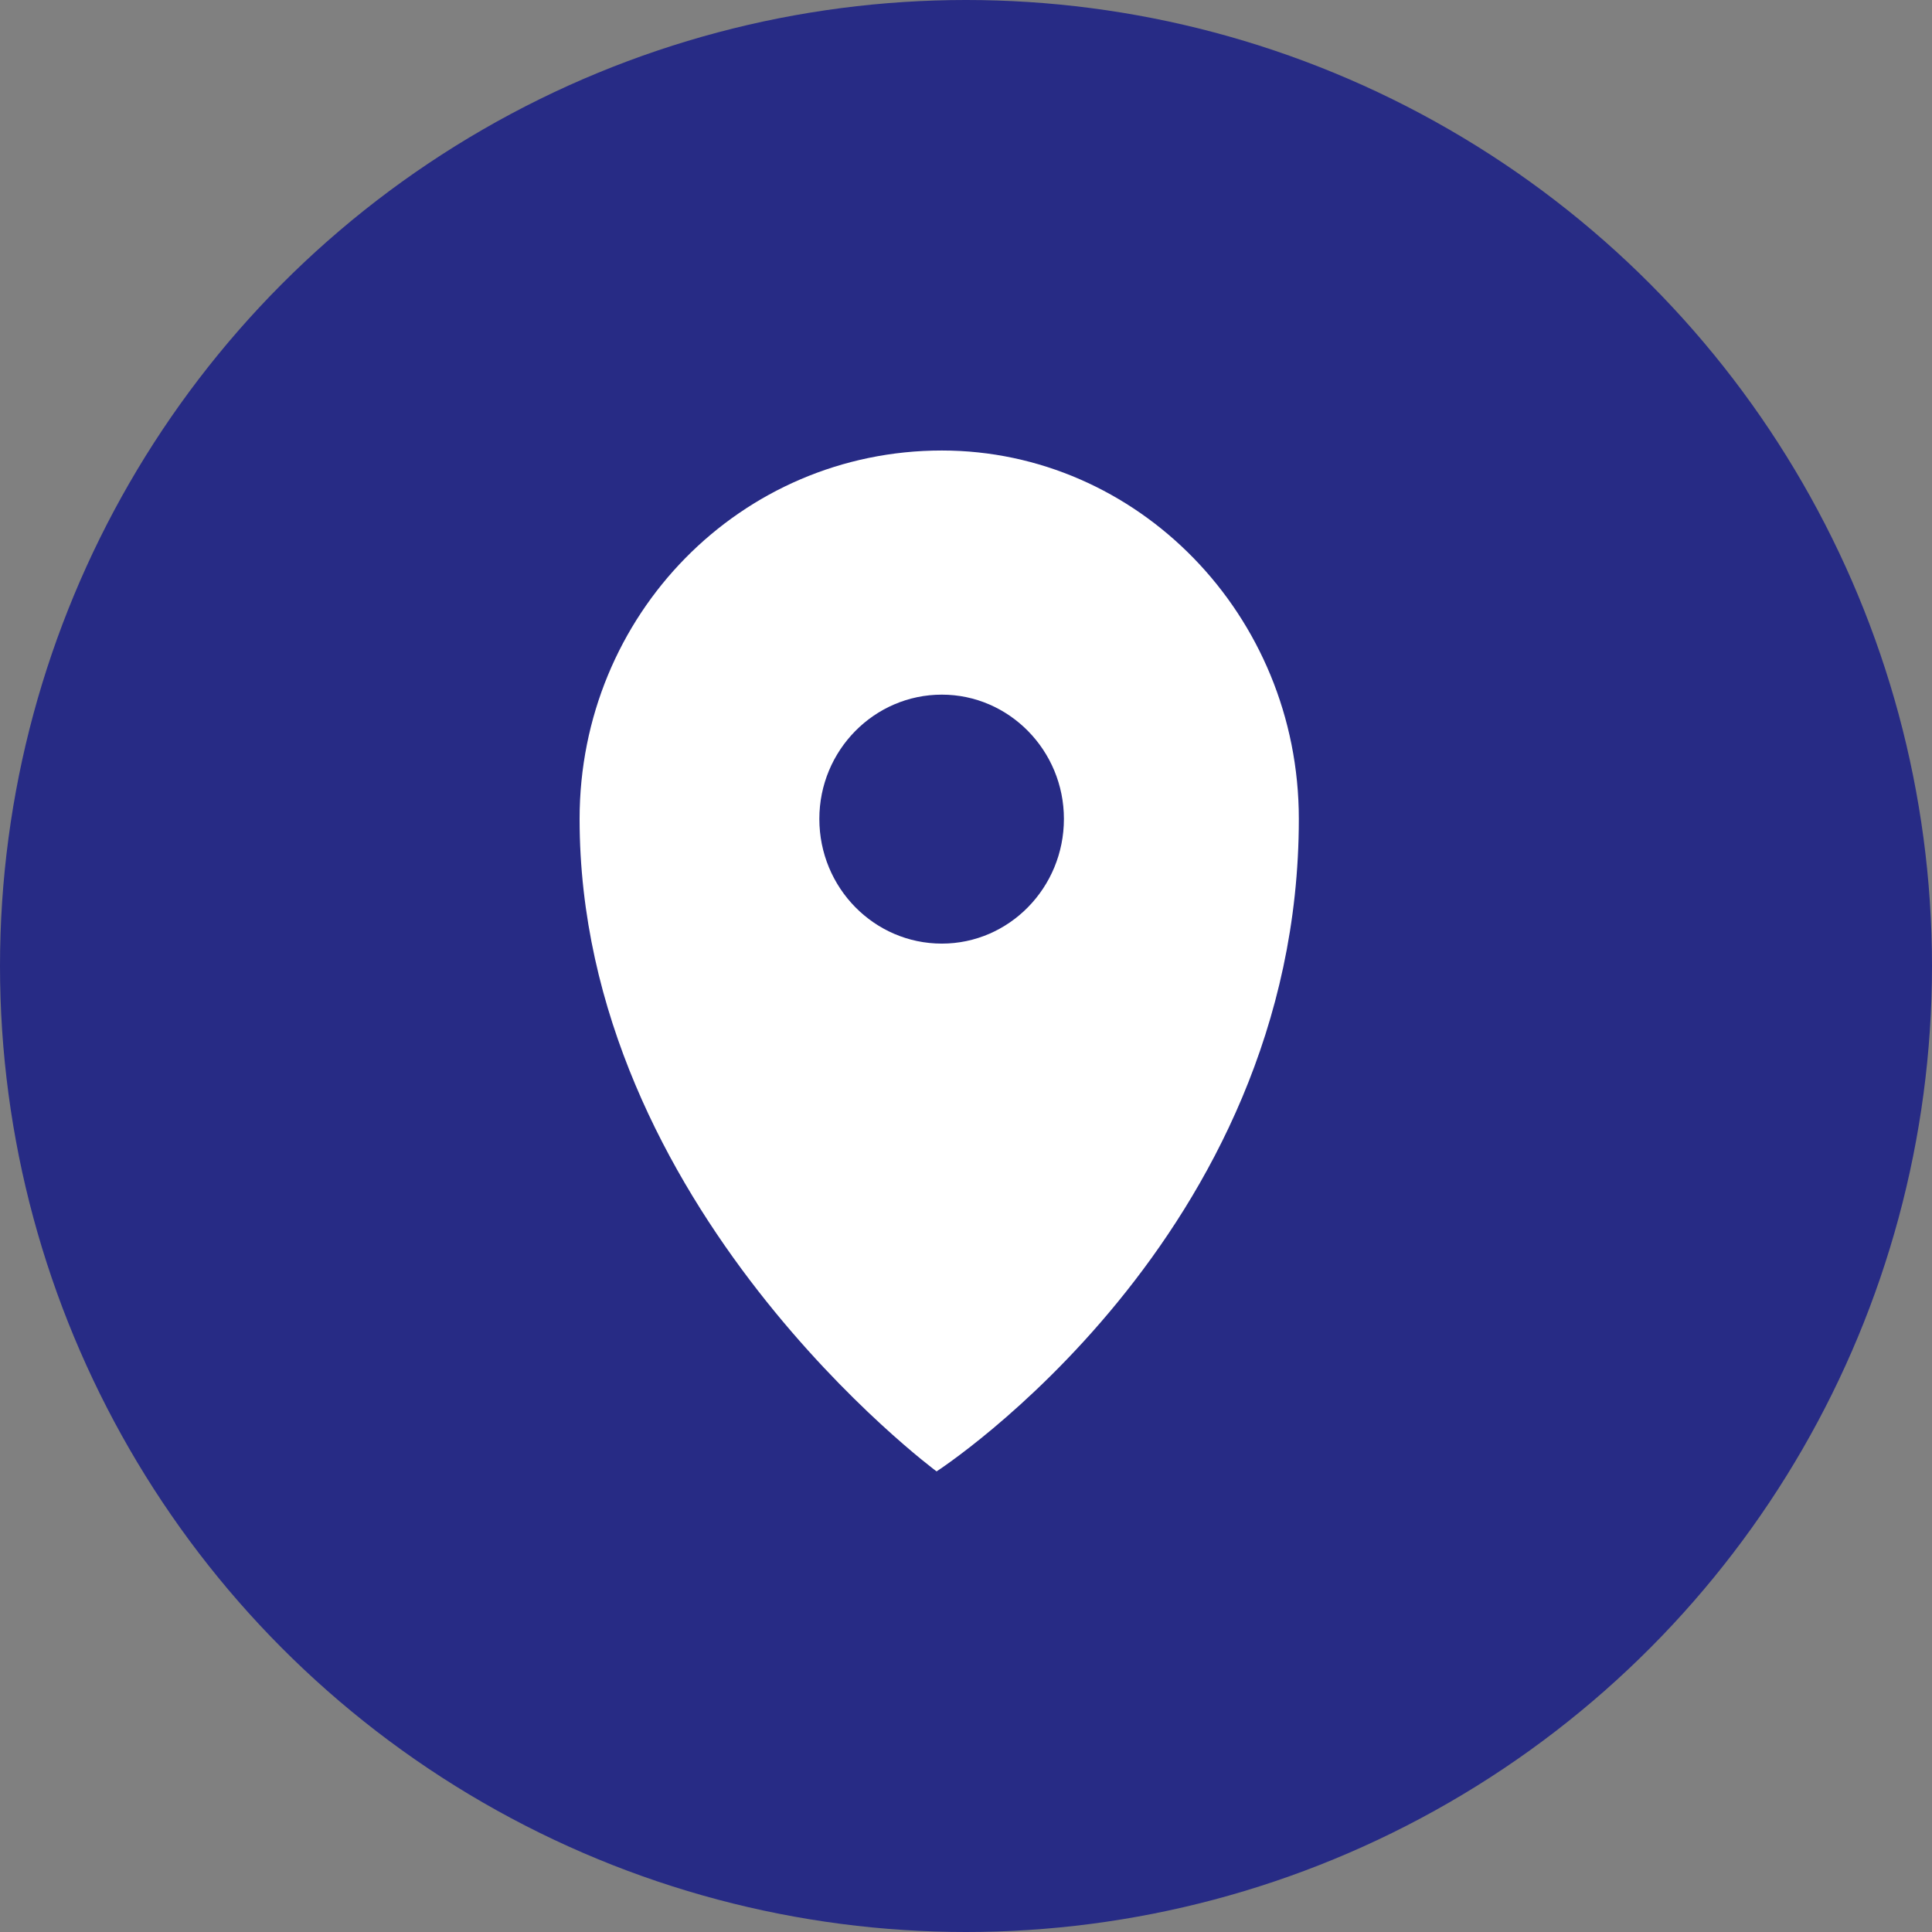
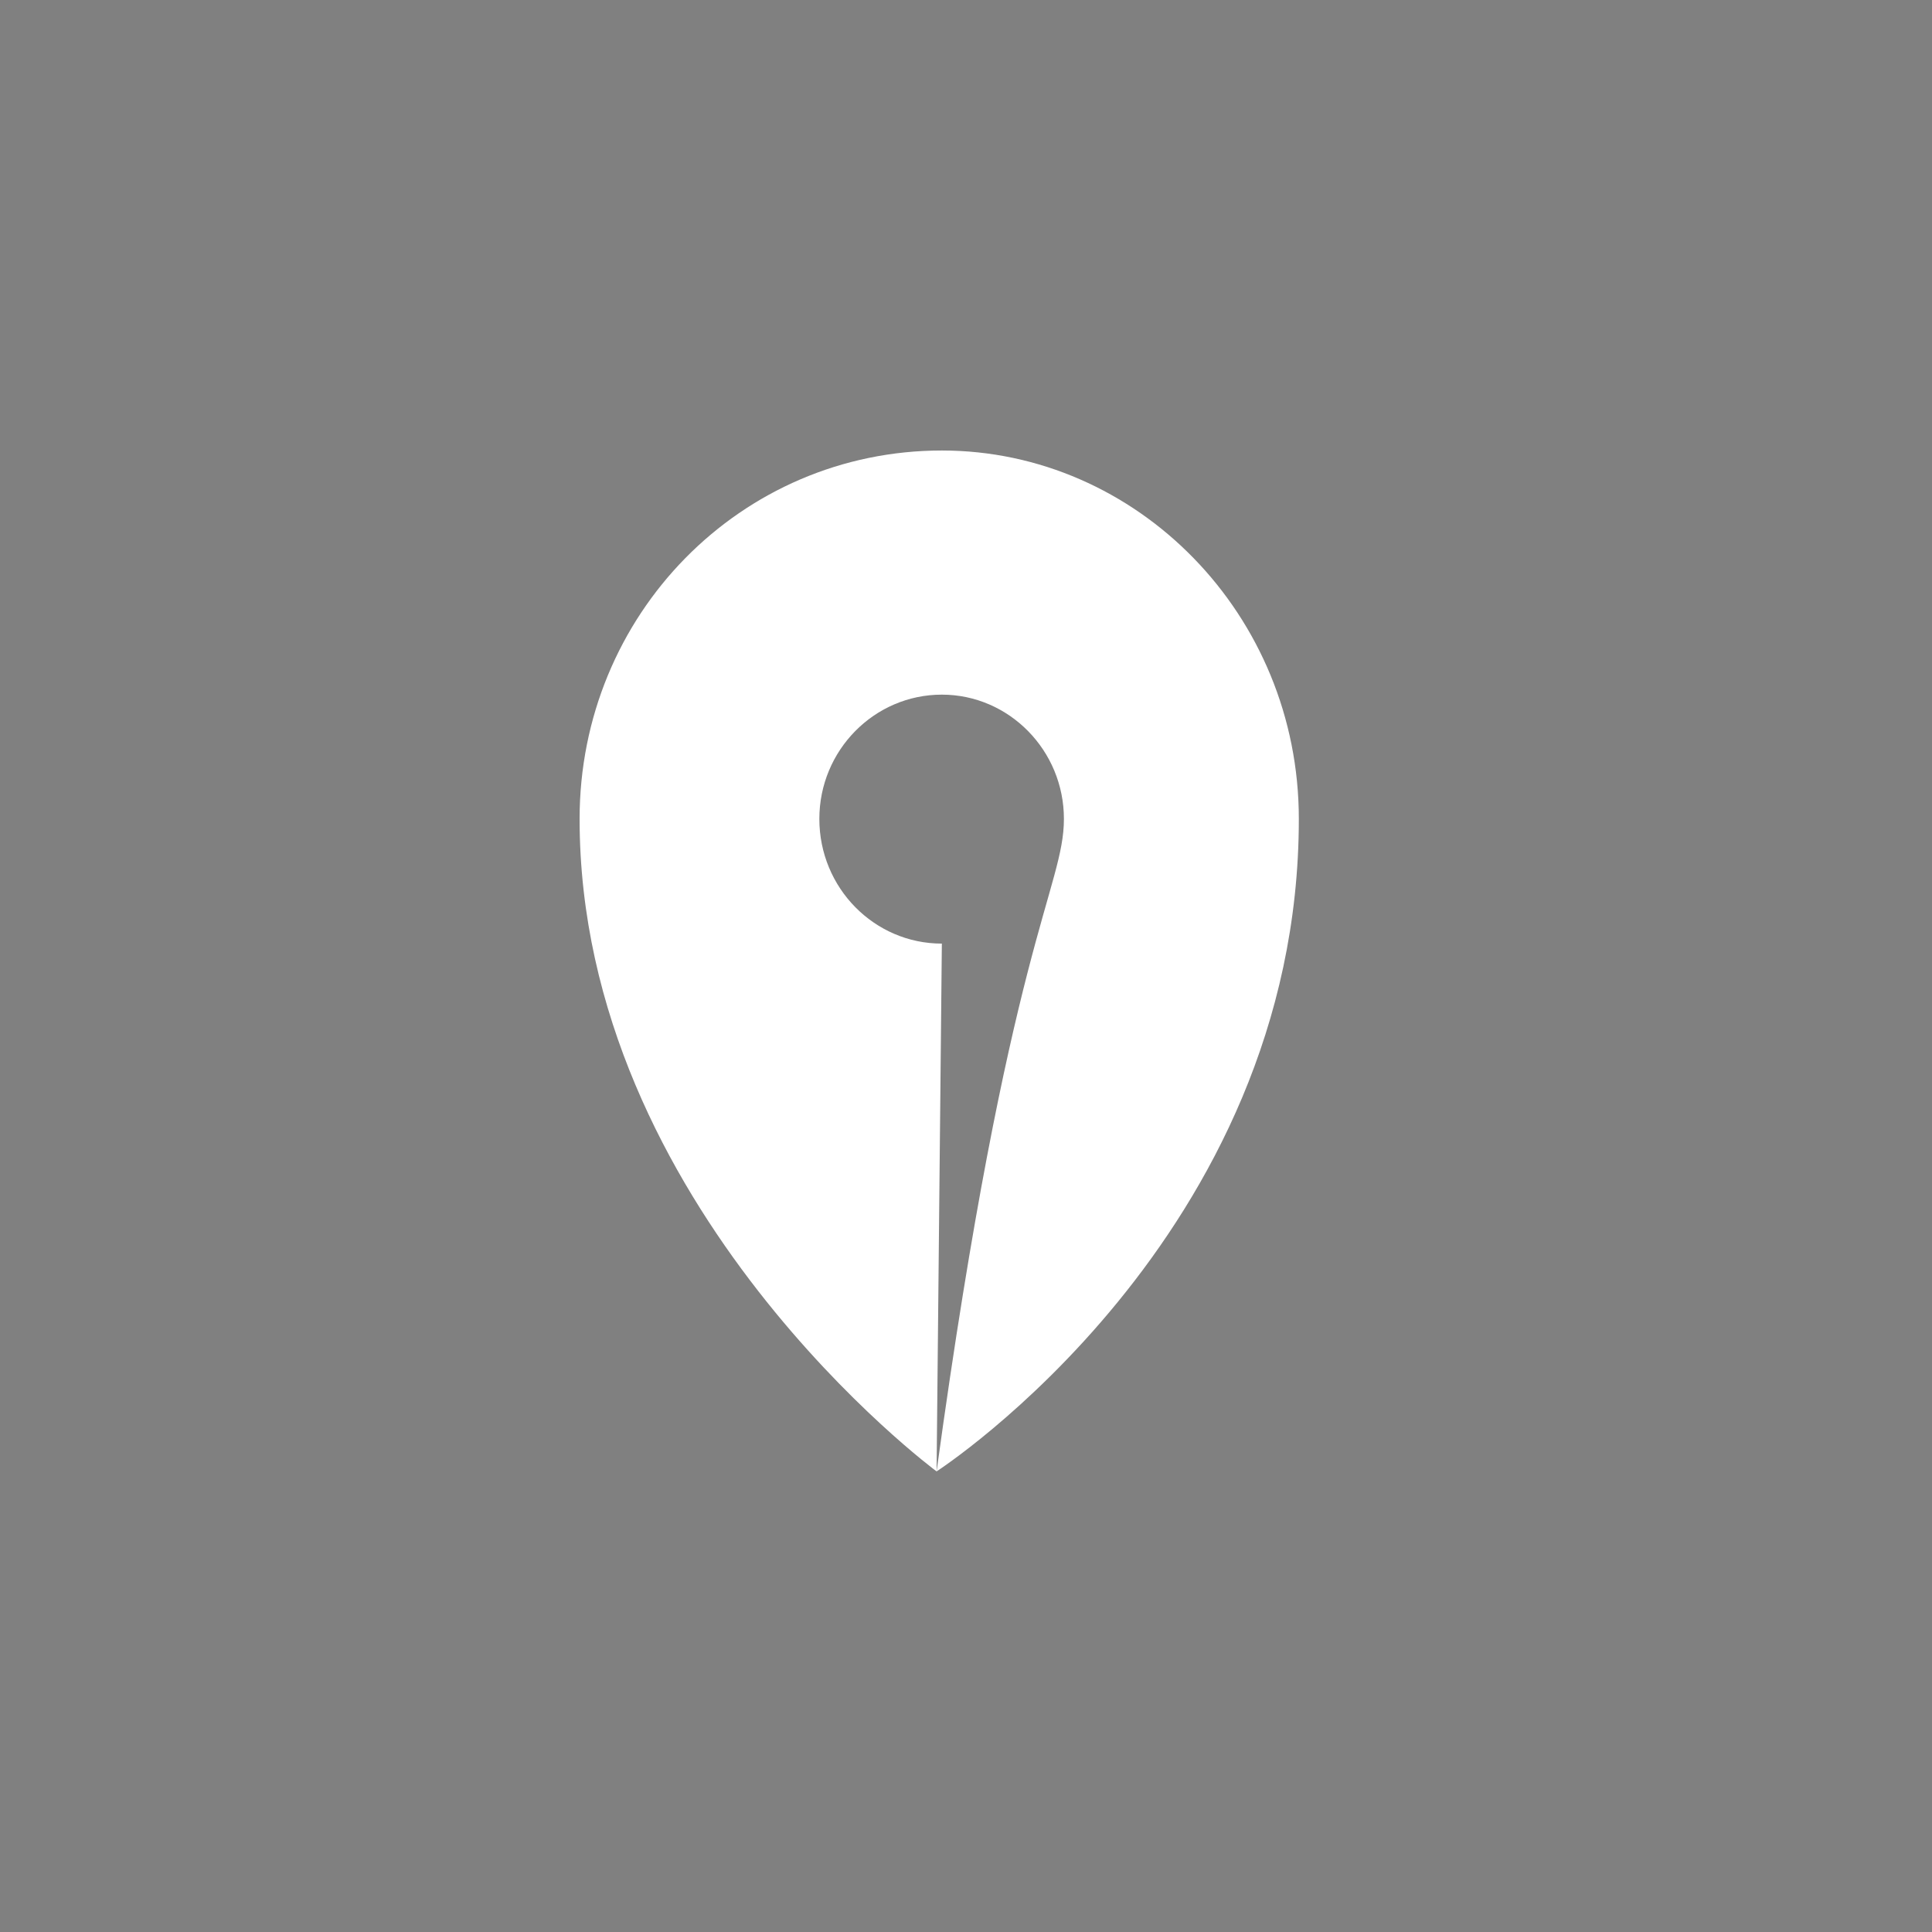
<svg xmlns="http://www.w3.org/2000/svg" width="44" height="44" viewBox="0 0 44 44" fill="none">
  <rect x="0" y="0" width="44" height="44" fill="#808080" stroke="none" />
  <desc>
			Created with Pixso.
	</desc>
  <defs />
-   <circle id="bg" cx="22" cy="22" r="22" fill="#272B85" fill-opacity="1" />
-   <path id="icon" d="M21.33 33.51C21.33 33.51 29.58 28.18 29.58 18.65C29.58 14 25.9 10.26 21.45 10.26C16.87 10.26 13.2 14 13.2 18.65C13.2 27.5 21.33 33.51 21.33 33.51ZM21.45 21.49C22.98 21.49 24.23 20.22 24.23 18.65C24.23 17.09 22.98 15.82 21.45 15.82C19.91 15.82 18.66 17.09 18.66 18.65C18.66 20.22 19.91 21.49 21.45 21.49Z" fill="#FFFFFF" fill-opacity="1" fill-rule="evenodd" />
+   <path id="icon" d="M21.33 33.51C21.33 33.51 29.58 28.18 29.58 18.65C29.58 14 25.9 10.26 21.45 10.26C16.87 10.26 13.2 14 13.2 18.65C13.2 27.5 21.33 33.51 21.33 33.51ZC22.98 21.49 24.23 20.22 24.23 18.65C24.23 17.09 22.98 15.82 21.45 15.82C19.91 15.82 18.66 17.09 18.66 18.65C18.66 20.22 19.91 21.49 21.45 21.49Z" fill="#FFFFFF" fill-opacity="1" fill-rule="evenodd" />
</svg>